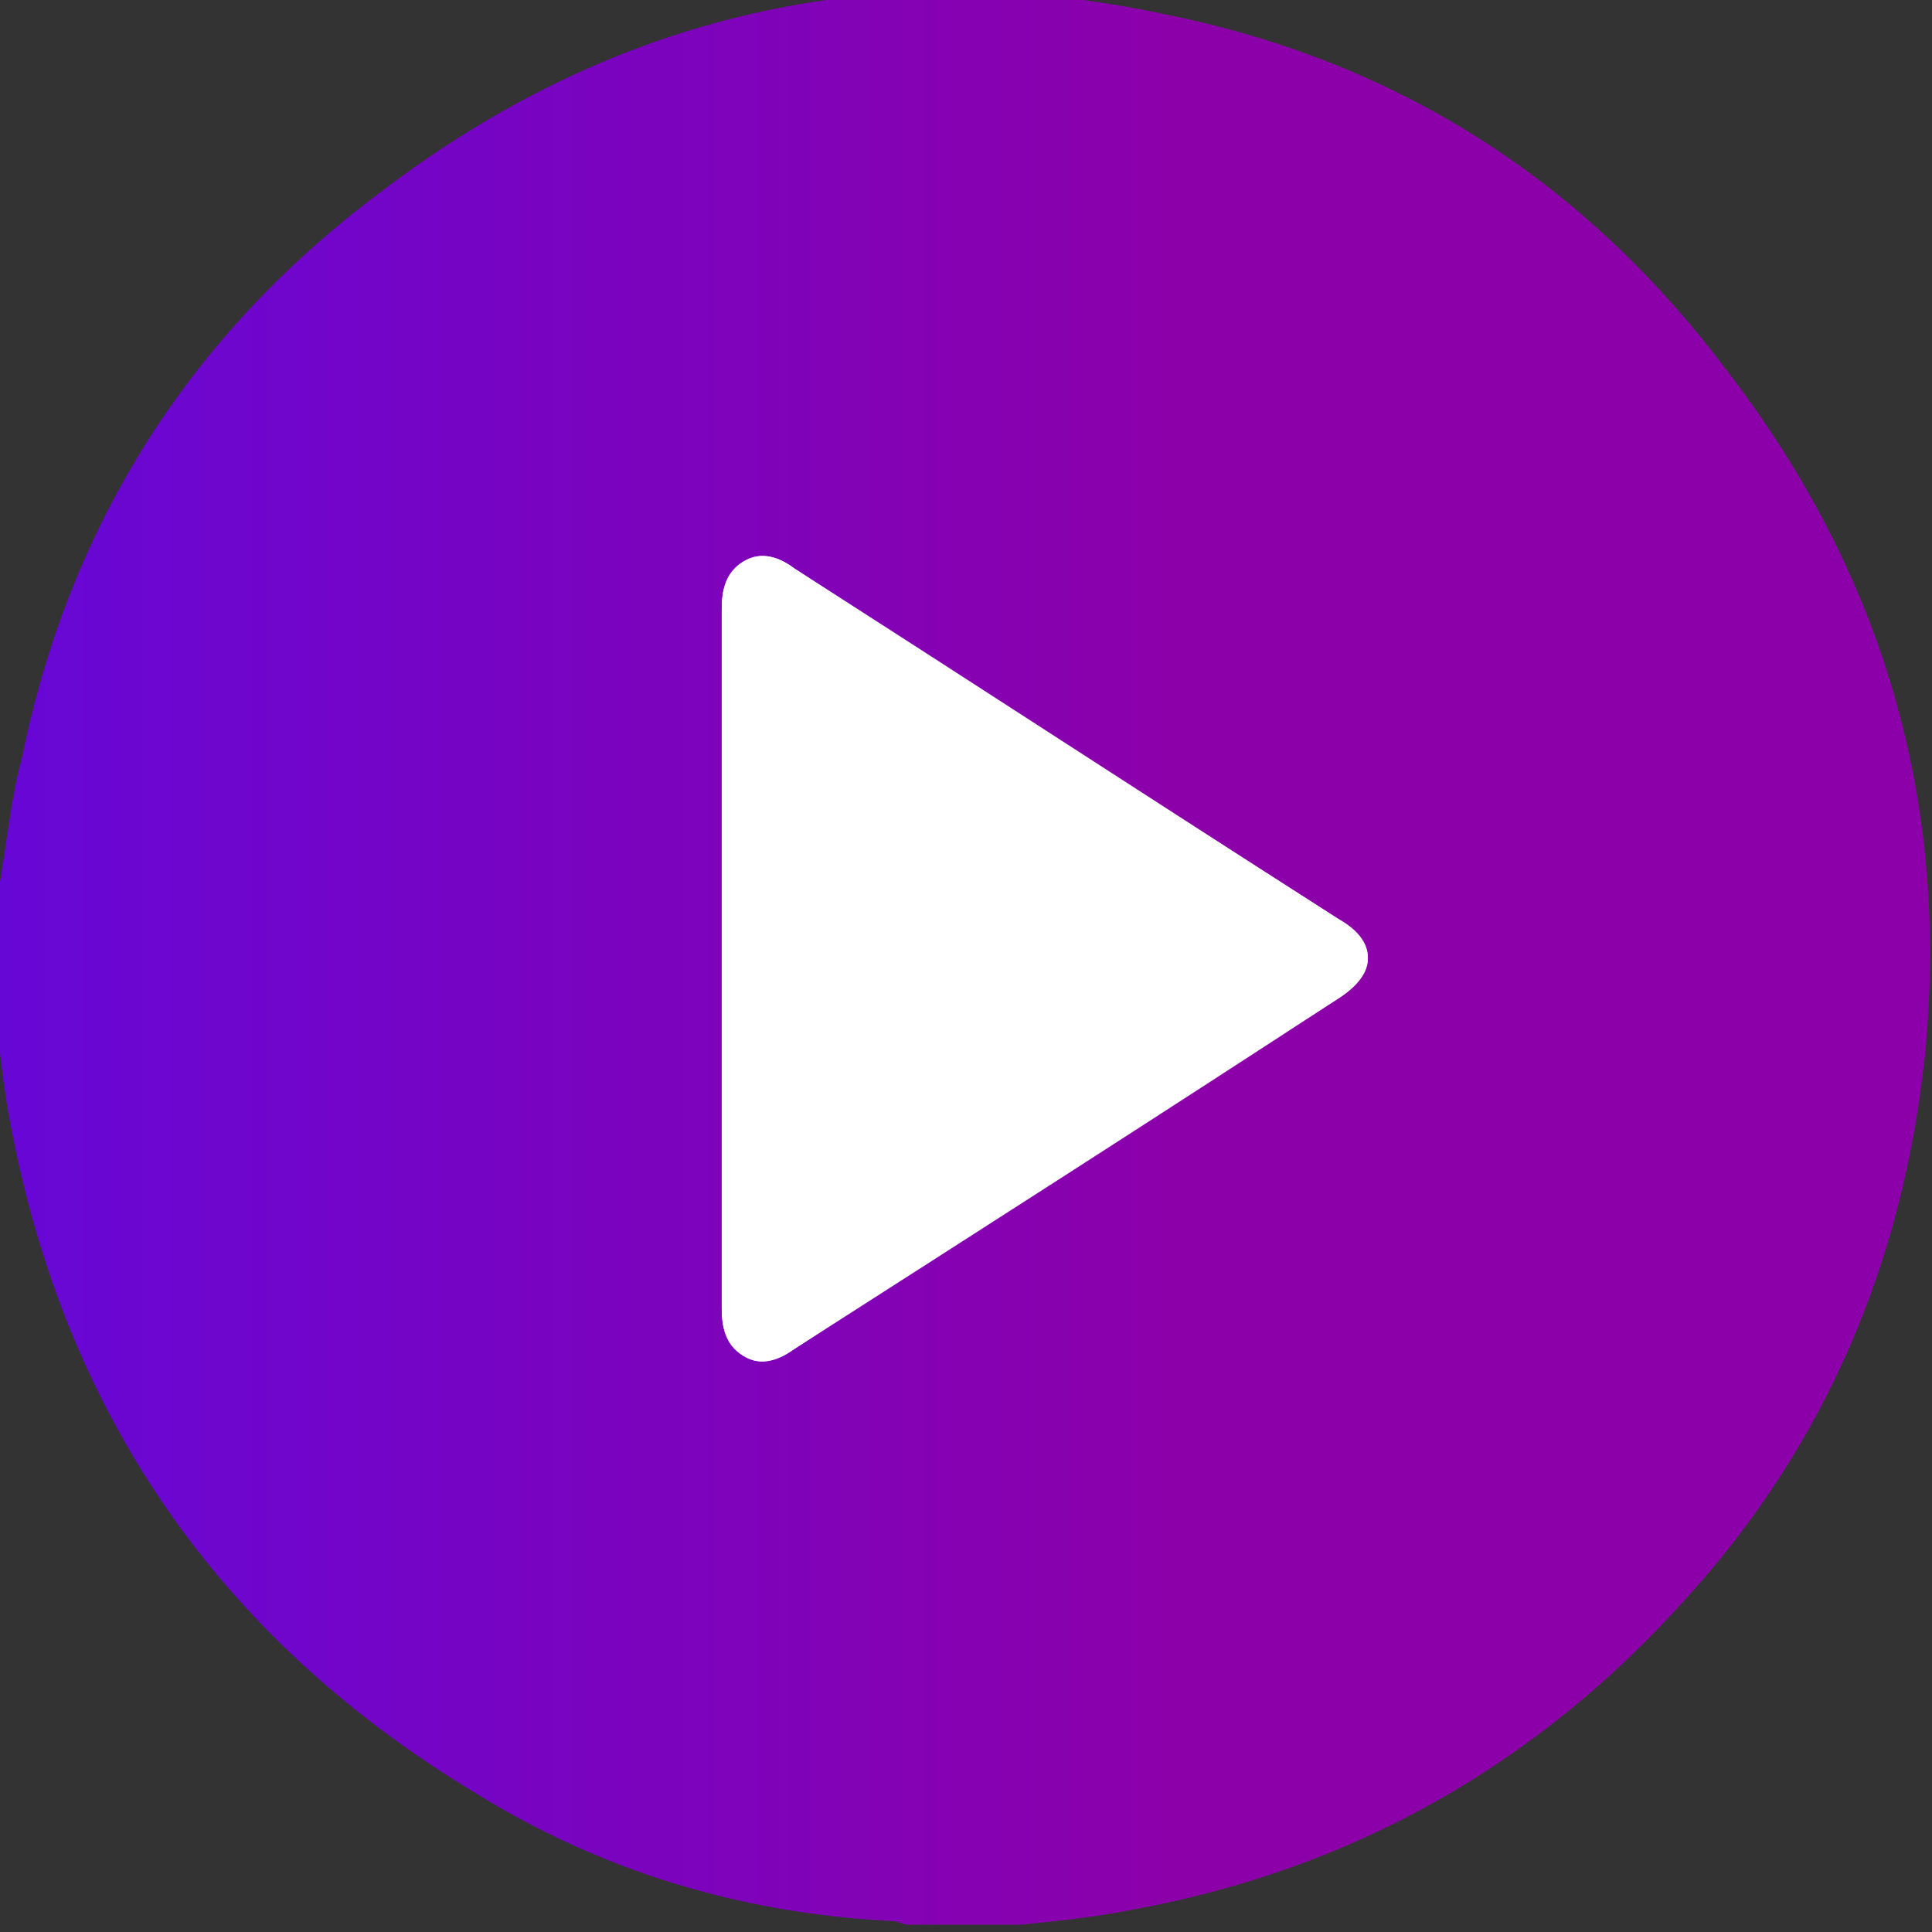
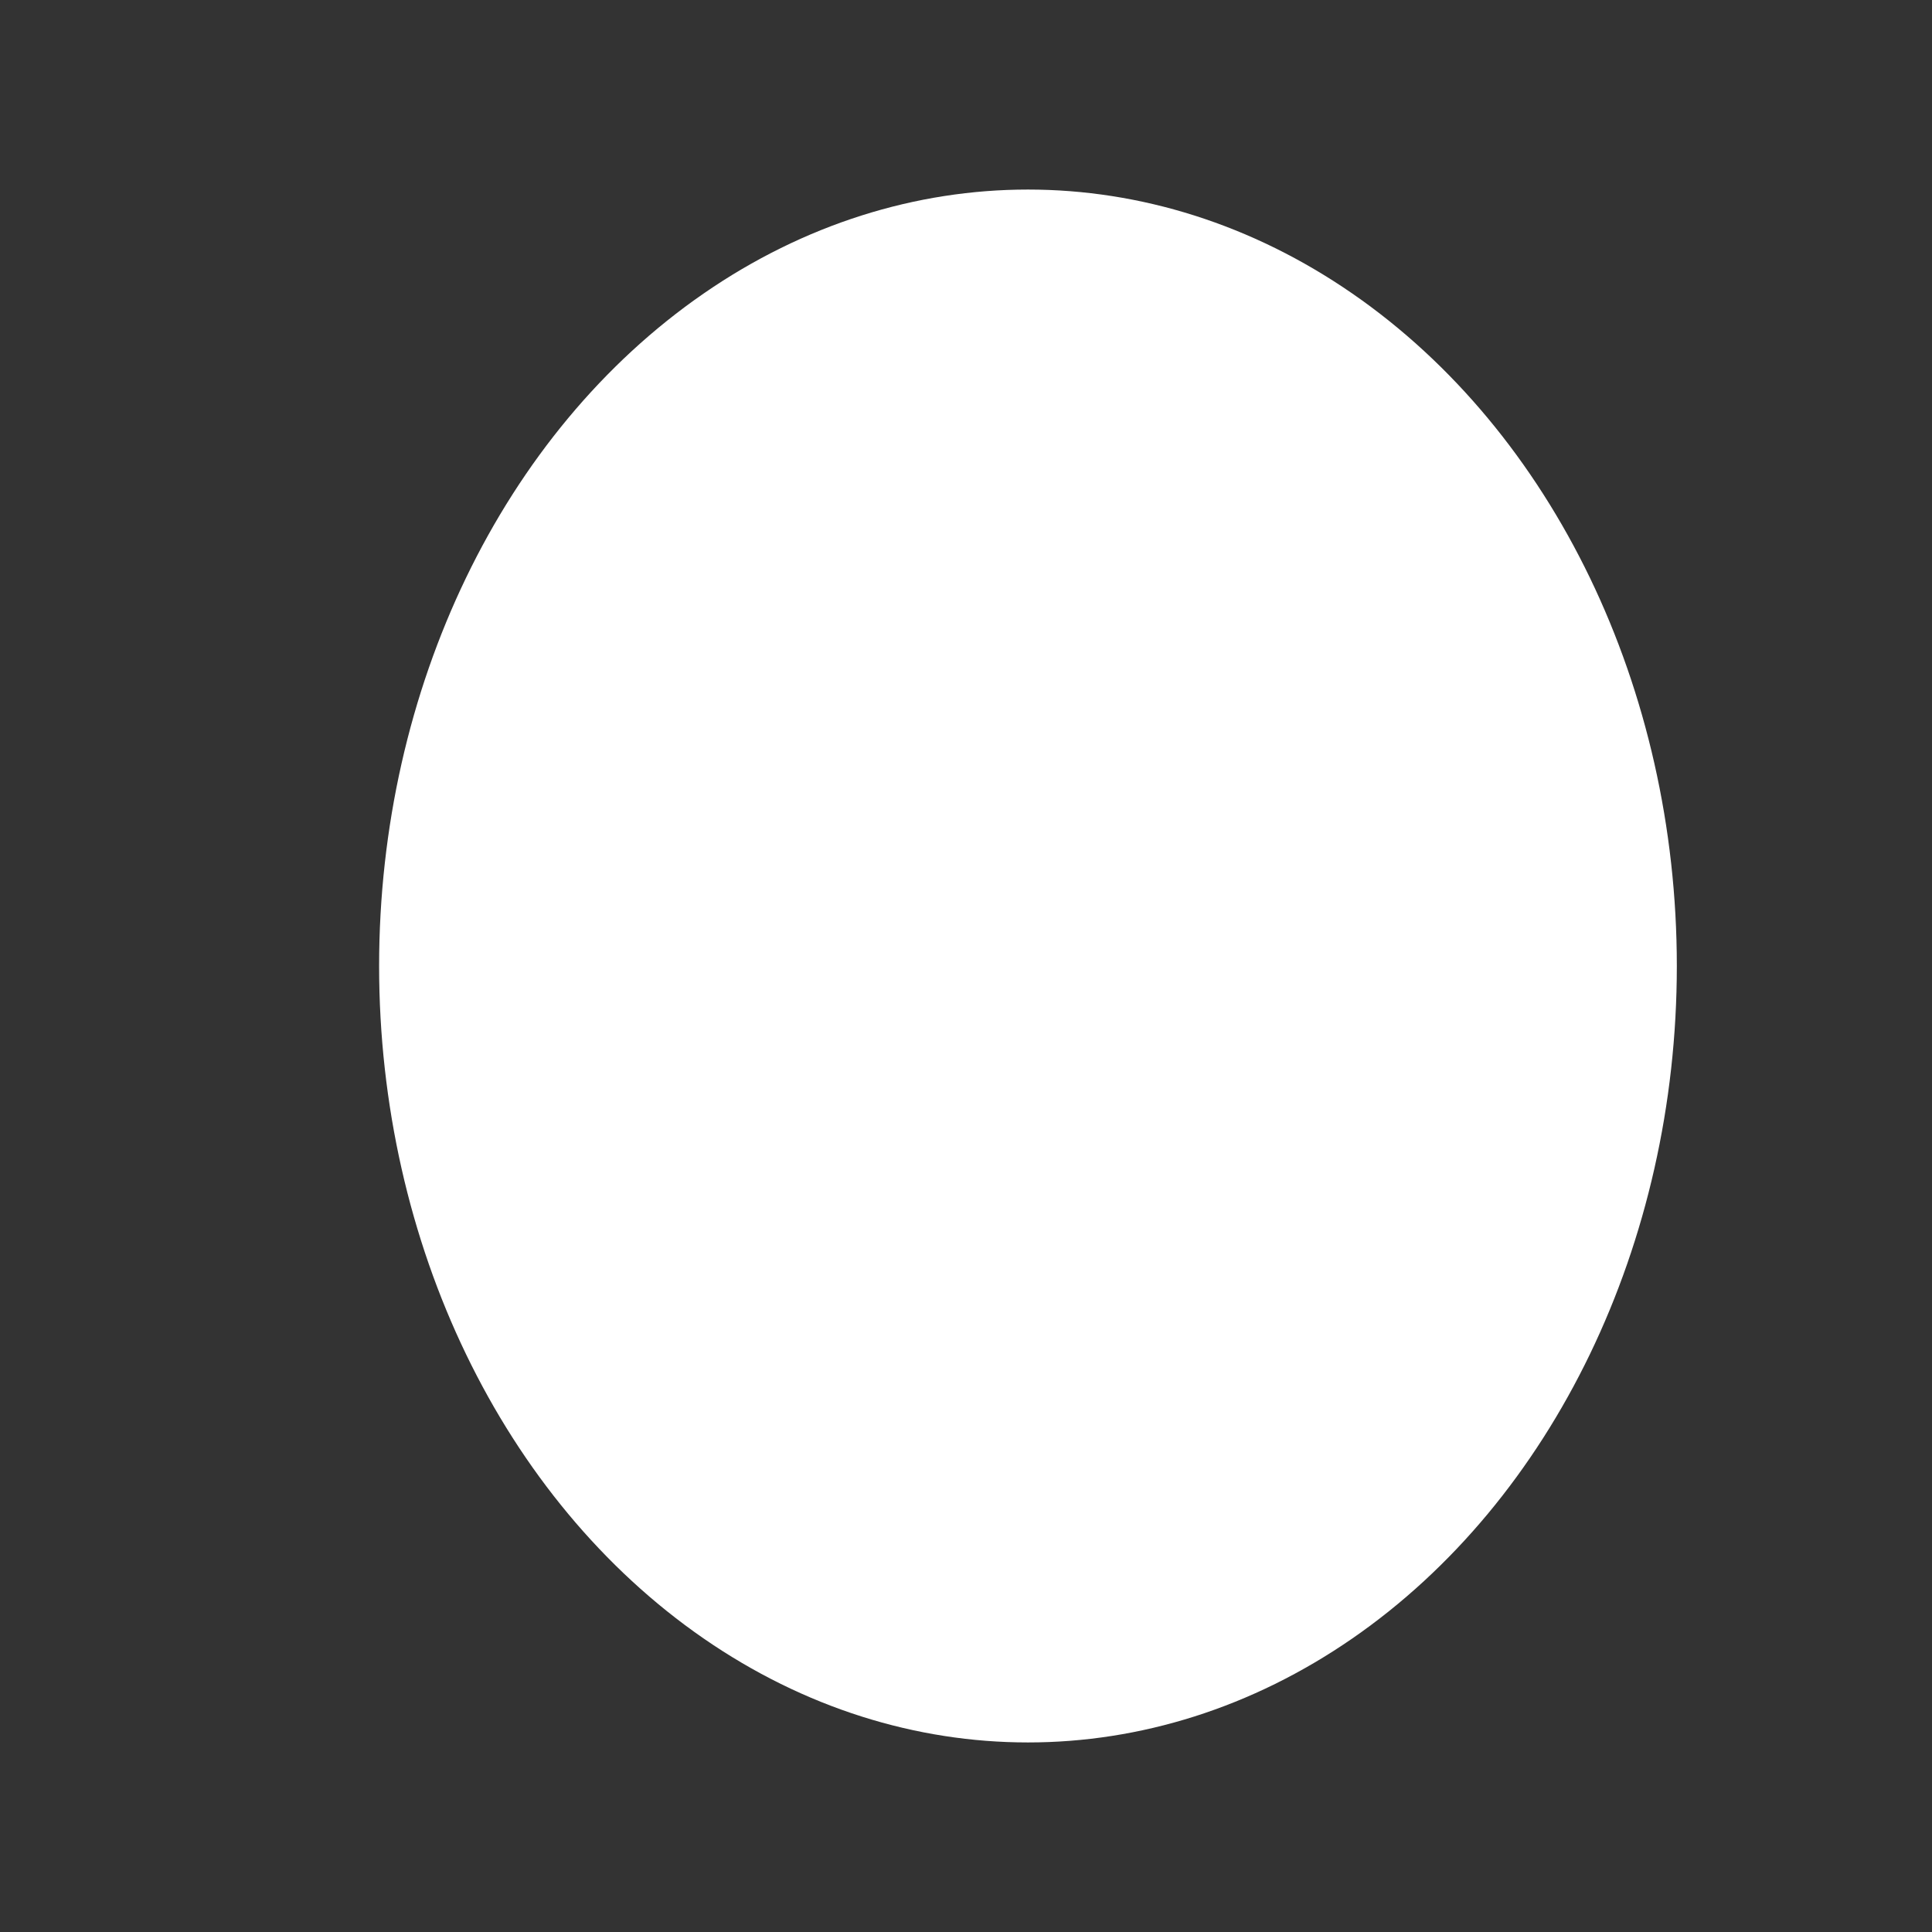
<svg xmlns="http://www.w3.org/2000/svg" version="1.1" id="Capa_1" x="0px" y="0px" viewBox="0 0 53 53" style="enable-background:new 0 0 53 53;" xml:space="preserve">
  <rect x="0" y="0" width="53" height="53" fill="#333333" stroke="none" />
  <style type="text/css">
	.st0{fill:#FFFFFF;}
	.st1{fill:url(#SVGID_1_);}
	.st2{fill:url(#SVGID_00000086678048070425618680000008359753448835904949_);}
</style>
  <g>
    <g>
      <g>
        <g>
          <ellipse class="st0" cx="28.2" cy="26.5" rx="17.8" ry="21.3" />
        </g>
      </g>
    </g>
    <g id="a">
      <g>
        <g>
          <radialGradient id="SVGID_1_" cx="1008.721" cy="2226.245" r="1173.758" gradientTransform="matrix(0.94 0 0 -1.92 31.1 2070.22)" gradientUnits="userSpaceOnUse">
            <stop offset="0" style="stop-color:#FF00FF" />
            <stop offset="1" style="stop-color:#000000" />
          </radialGradient>
-           <path class="st1" d="M1162.5-1786.6V18.8C1614.2-140,1971.8-864.4,2056-1786.6H1162.5z" />
          <linearGradient id="SVGID_00000176756203937925883560000013611841812643504829_" gradientUnits="userSpaceOnUse" x1="-5.725098e-02" y1="27.747" x2="52.941" y2="27.747" gradientTransform="matrix(1 0 0 -1 0 54)">
            <stop offset="0" style="stop-color:#6707D6" />
            <stop offset="0.61" style="stop-color:#8C00AA" />
          </linearGradient>
-           <path style="fill:url(#SVGID_00000176756203937925883560000013611841812643504829_);" d="M32,0.4c-7.9-1.7-15.2,0-21.6,4.9      c-5.2,3.9-8.5,9.1-9.8,15.5C0.3,21.9,0.2,23,0,24.2c0,0.2-0.1,0.4-0.1,0.6c0,1,0,2.1,0,3.1c0.1,1,0.2,2,0.4,3      c1.5,7.9,5.7,14,12.6,18.2c3.5,2.2,7.4,3.4,11.6,3.6c0.1,0,0.3,0.1,0.4,0.1H28c1-0.1,2-0.2,3-0.4c6.1-1.1,11.2-4,15.3-8.6      c3.8-4.2,5.9-9.2,6.5-14.8c0.7-6.9-1.1-13.2-5.4-18.8C43.5,5,38.4,1.7,32,0.4z M36.7,27.4c-5,3.2-10,6.4-14.9,9.6      c-0.5,0.3-0.9,0.5-1.4,0.2c-0.5-0.3-0.6-0.8-0.6-1.3c0-3.2,0-6.4,0-9.6h0c0-3.2,0-6.4,0-9.6c0-0.5,0.1-1,0.6-1.3      c0.5-0.3,1-0.1,1.4,0.2c5,3.2,9.9,6.4,14.9,9.6C37.8,25.8,37.8,26.7,36.7,27.4z" />
        </g>
      </g>
    </g>
  </g>
  <path class="st0" d="M20.4,37.2c0.5,0.3,1,0.1,1.4-0.2c5-3.2,10-6.4,14.9-9.6c1.1-0.7,1.1-1.5,0-2.2c-5-3.2-10-6.4-14.9-9.6  c-0.4-0.3-0.9-0.5-1.4-0.2c-0.5,0.3-0.6,0.8-0.6,1.3c0,3.2,0,6.4,0,9.6l0,0c0,3.2,0,6.4,0,9.6C19.8,36.4,19.9,36.9,20.4,37.2z" />
</svg>